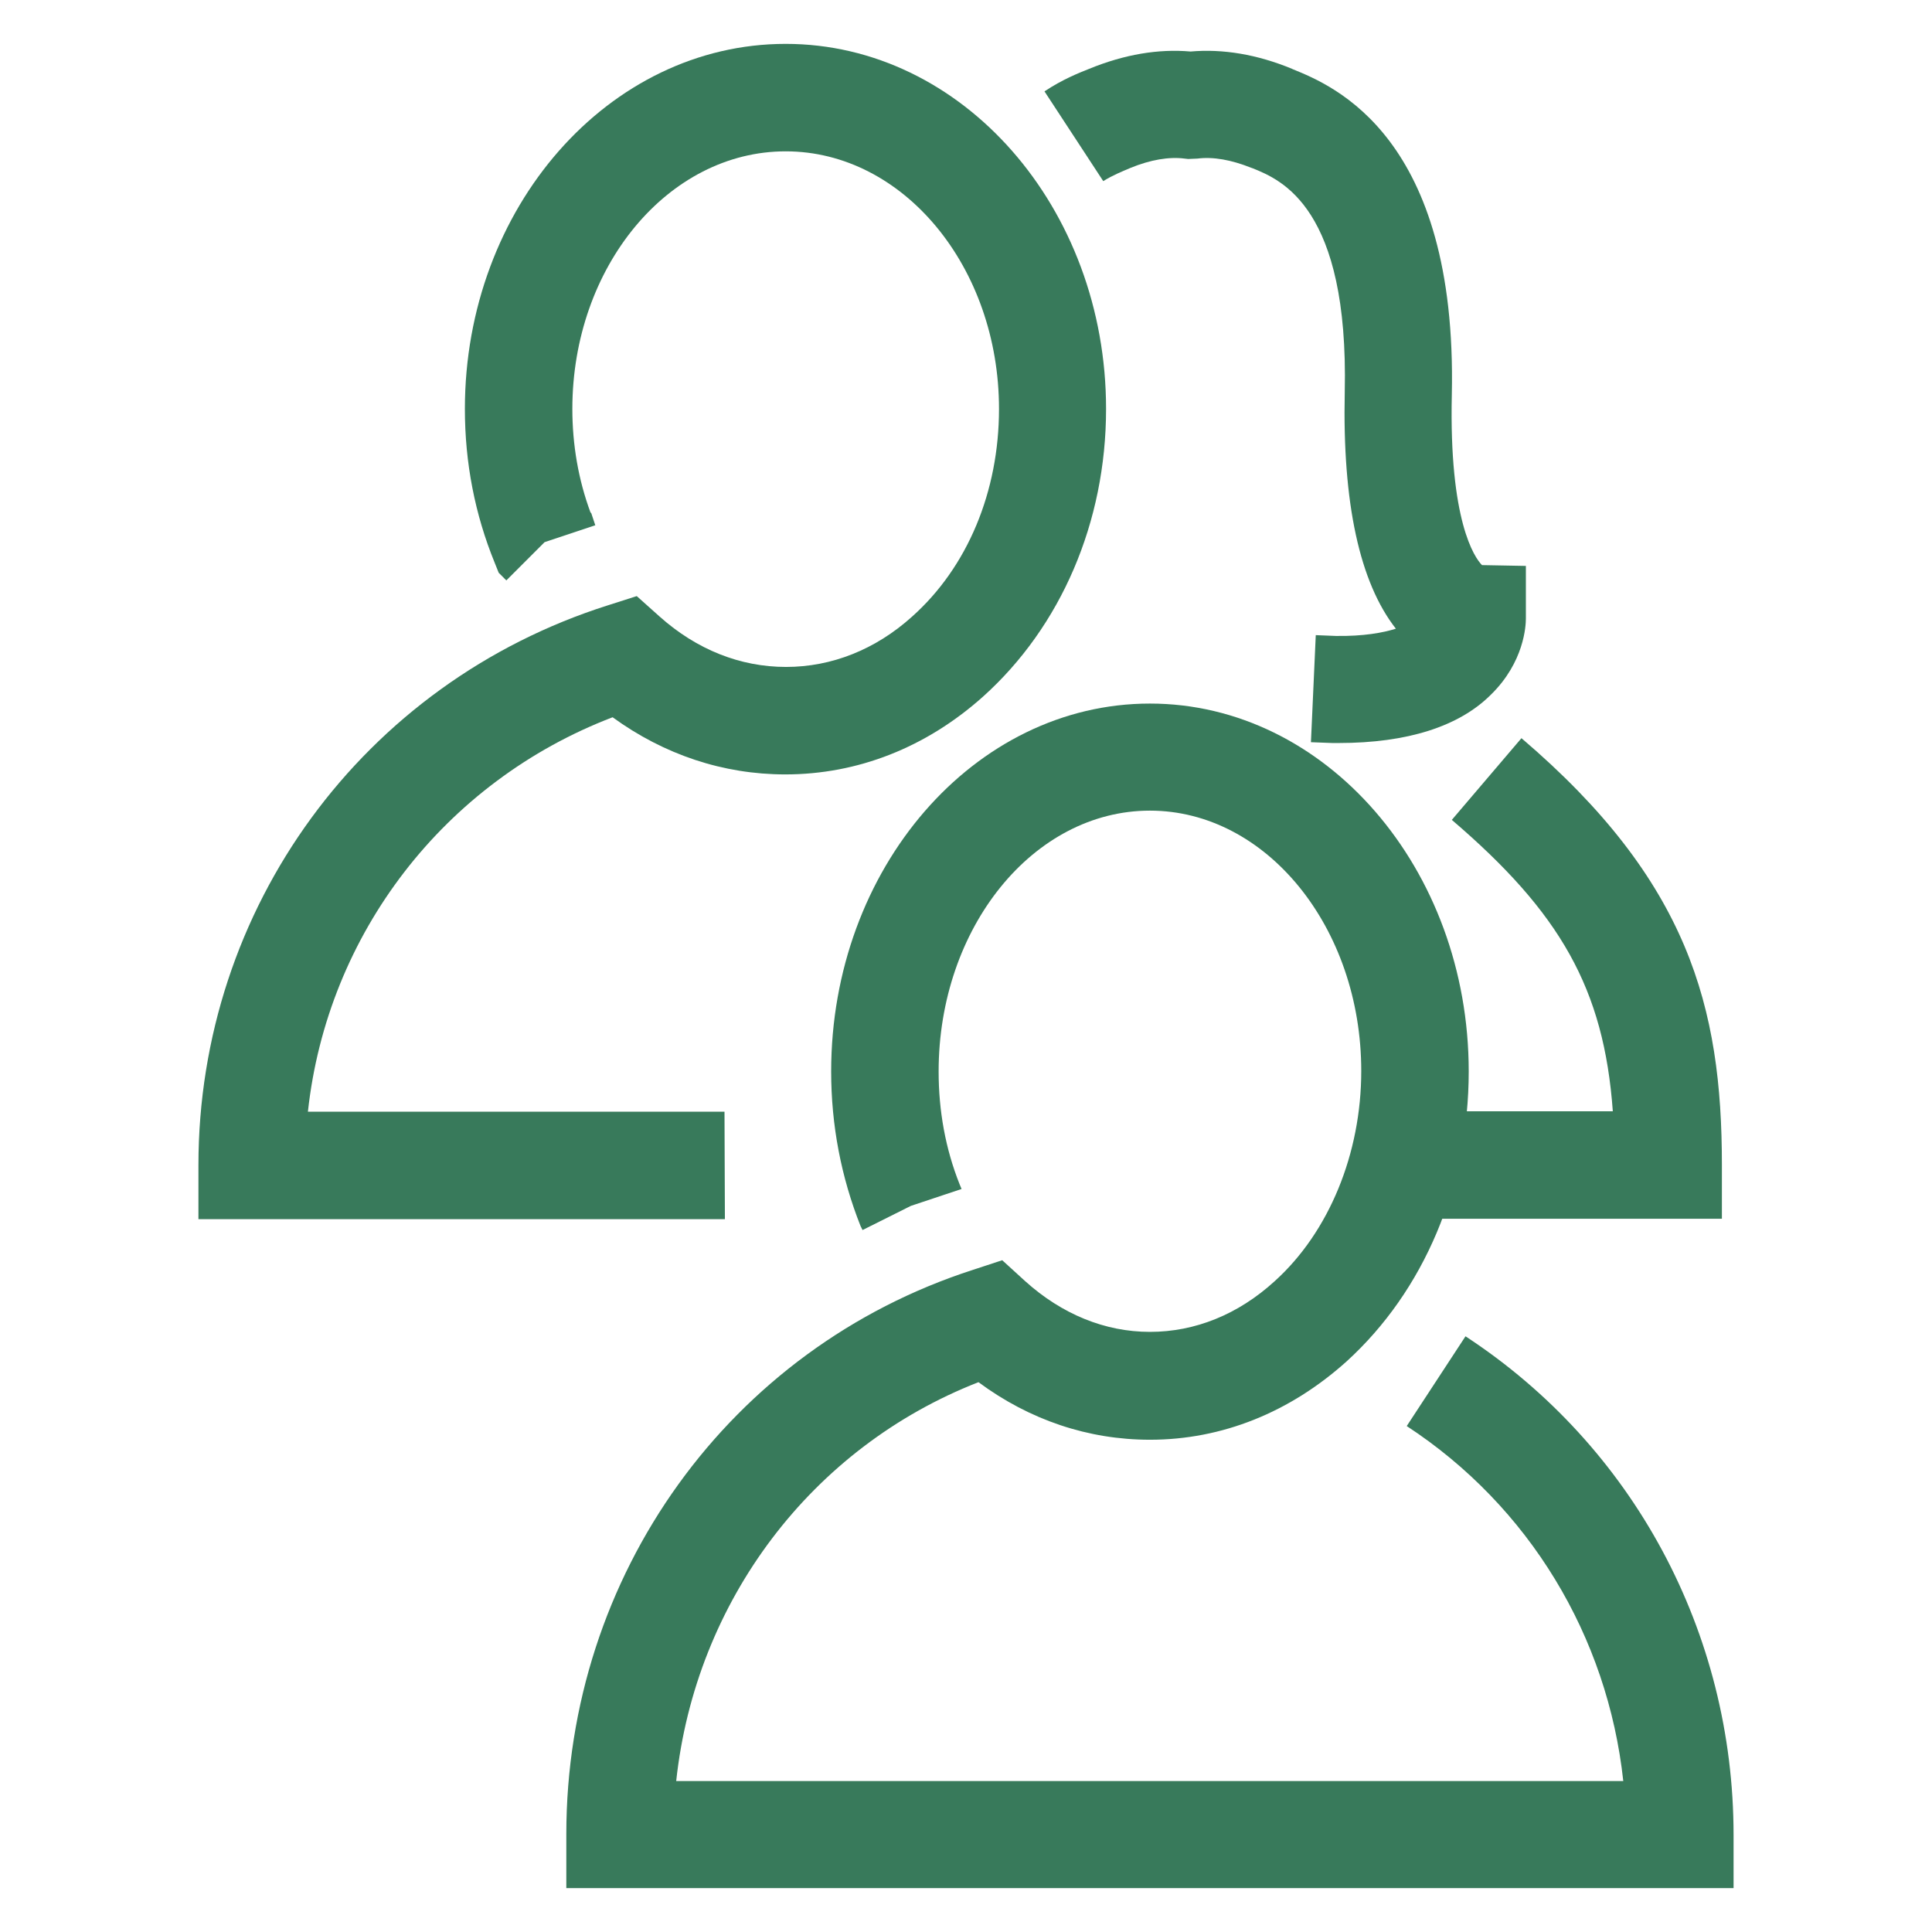
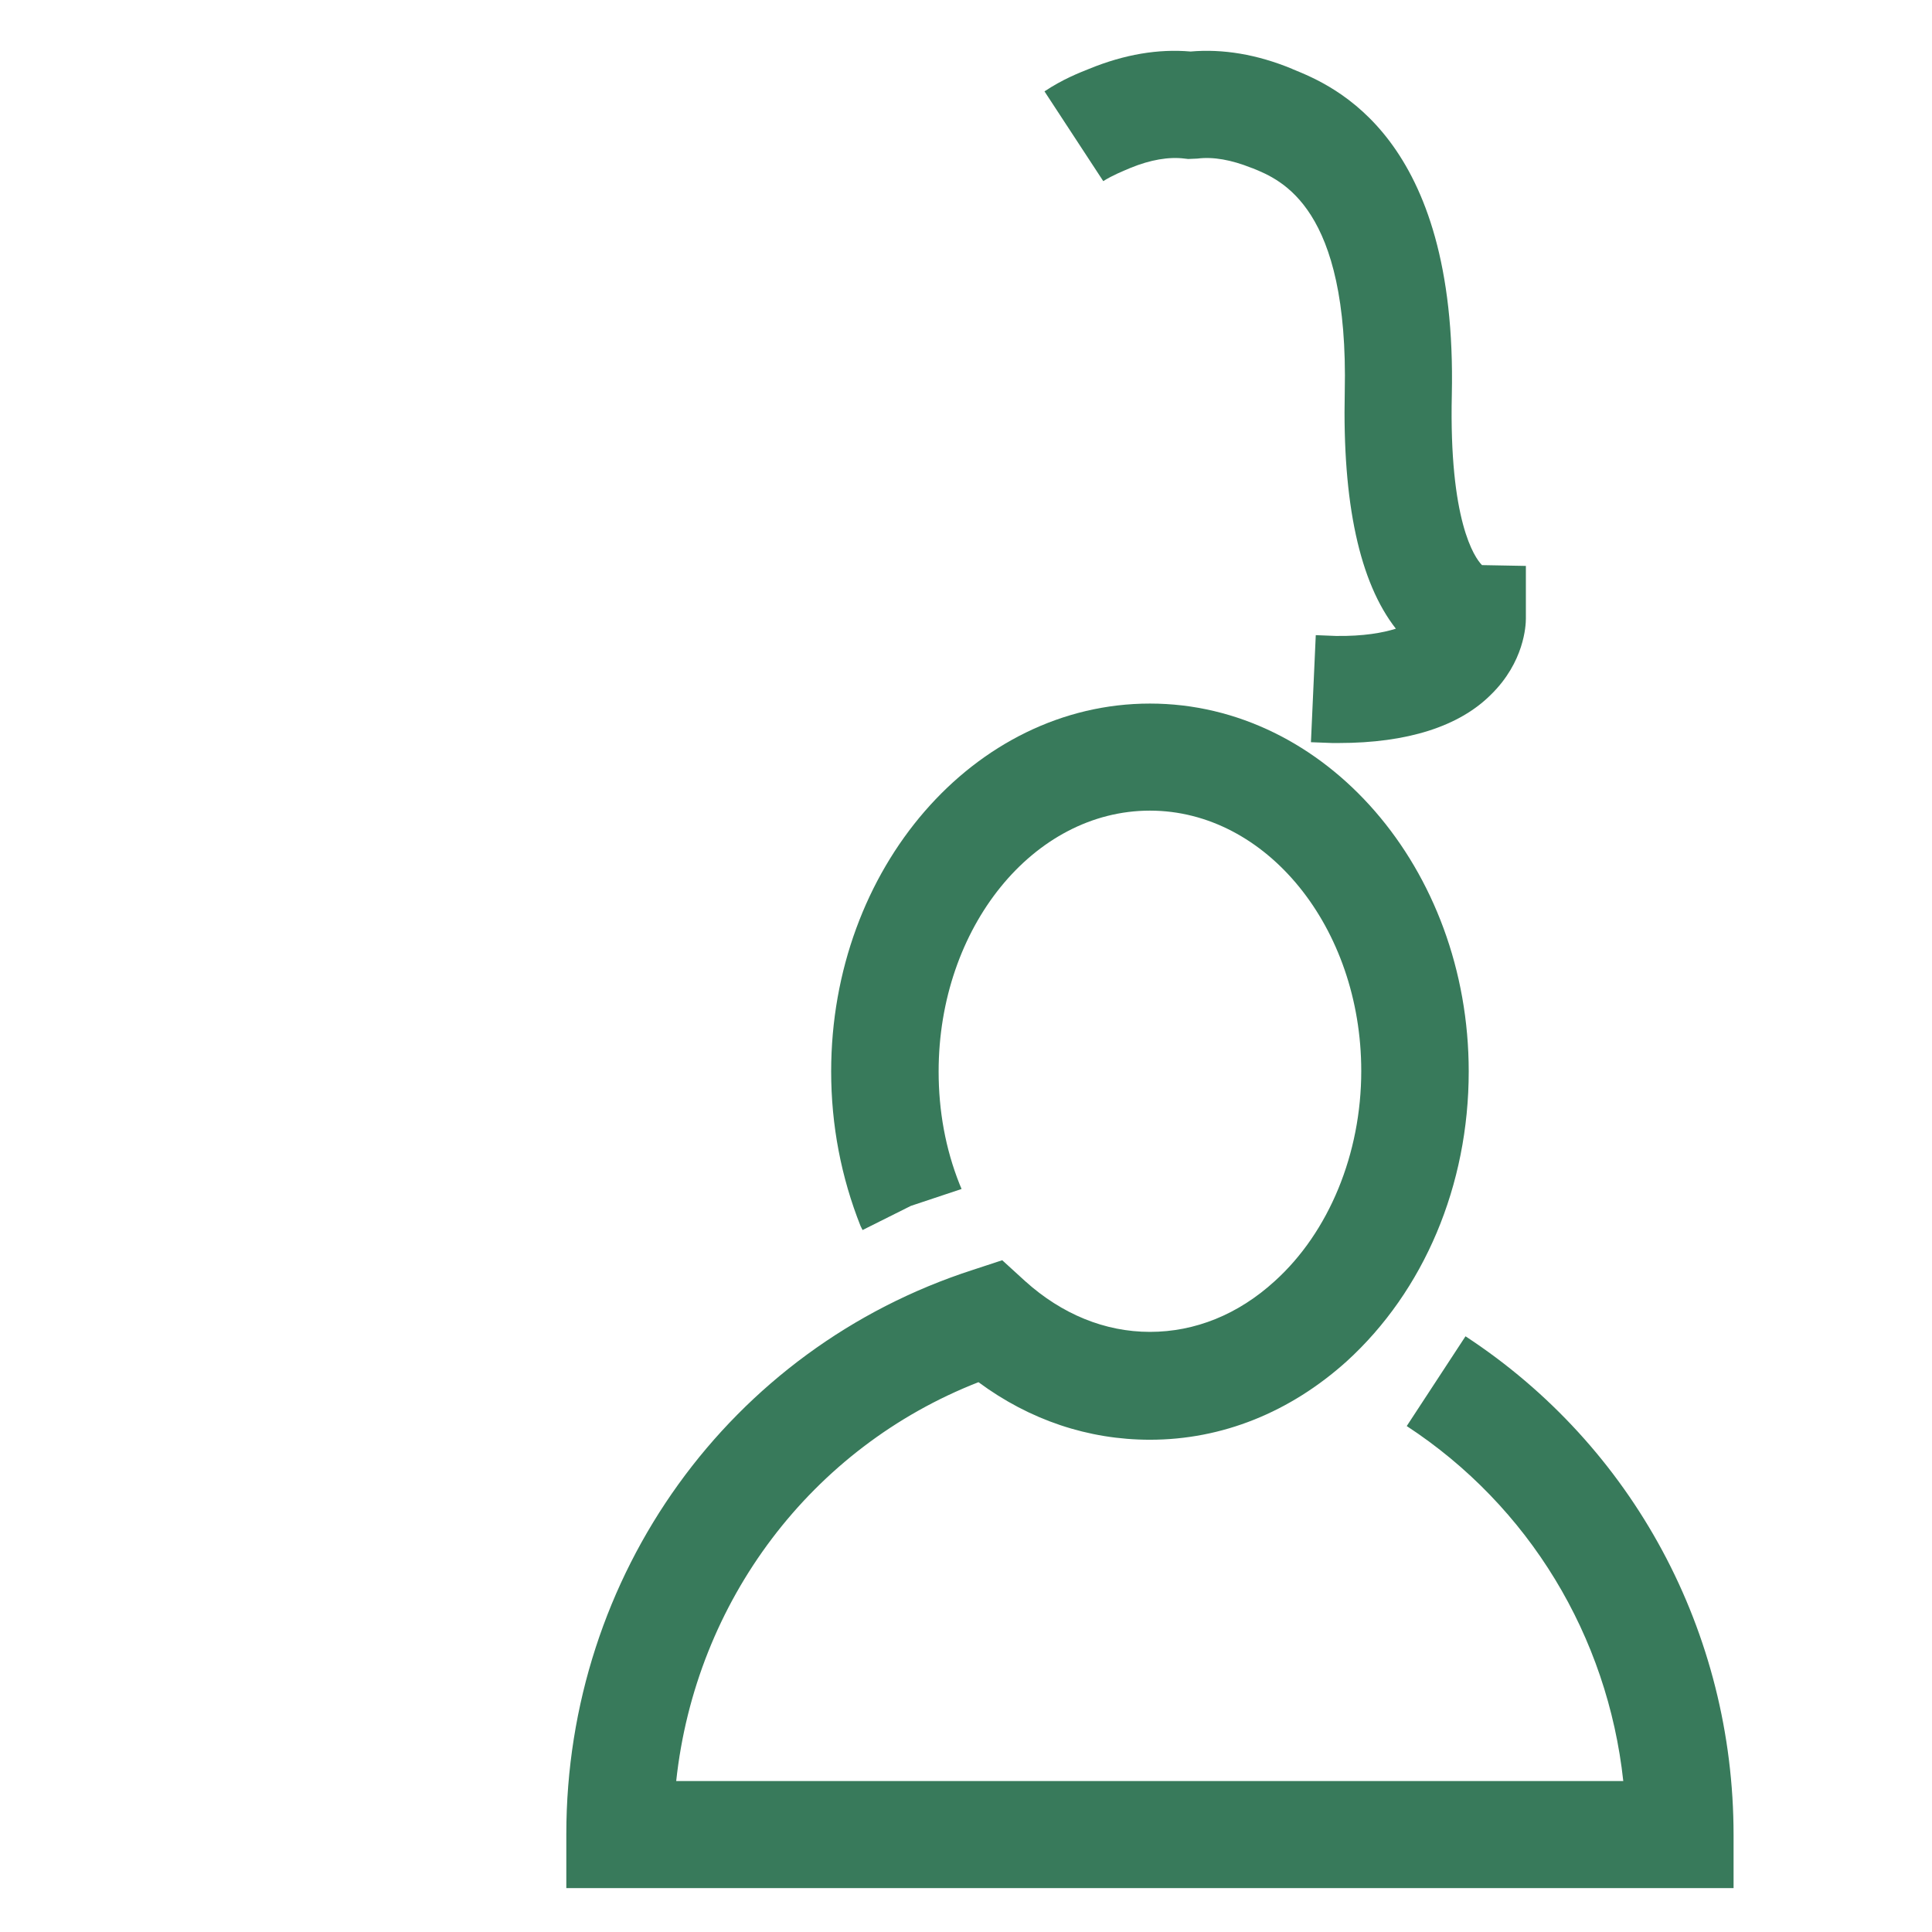
<svg xmlns="http://www.w3.org/2000/svg" version="1.1" id="Livello_1" x="0px" y="0px" width="48px" height="48px" viewBox="0 0 48 48" style="enable-background:new 0 0 48 48;" xml:space="preserve">
  <style type="text/css">
	.st0{fill:#387A5B;}
</style>
  <g id="surface1">
-     <path class="st0" d="M42.78,30.28h-7.95v-2.67h5.24c-0.22-3.05-1.31-4.94-4-7.24l1.73-2.03c4.15,3.54,4.98,6.68,4.98,10.6V30.28z" />
    <path class="st0" d="M33.26,18.46c-0.04,0-0.07,0-0.11,0l-0.05,0l-0.53-0.02l0.12-2.66l0.5,0.02c0.69,0.01,1.17-0.08,1.49-0.18   c-0.9-1.15-1.33-3.12-1.27-5.88c0.1-4.58-1.57-5.27-2.29-5.56l-0.03-0.01c-0.5-0.2-0.95-0.28-1.34-0.23l-0.23,0.01l-0.09-0.01   c-0.39-0.05-0.85,0.03-1.34,0.23c-0.21,0.09-0.44,0.18-0.68,0.33l-1.46-2.23c0.45-0.3,0.86-0.46,1.11-0.56   c0.88-0.36,1.72-0.5,2.52-0.43c0.8-0.07,1.65,0.07,2.52,0.43l0.02,0.01c1.01,0.41,4.09,1.67,3.95,8.09   c-0.07,3.12,0.56,4.04,0.75,4.23l1.09,0.02v1.31c0,0.17-0.04,1.08-0.87,1.89C36.25,18.05,34.96,18.46,33.26,18.46z" />
-     <path class="st0" d="M18.01,30.29H4.93v-1.34c0-6.39,4.09-11.98,10.17-13.91l0.72-0.23l0.57,0.51c0.92,0.82,2,1.25,3.14,1.25   c1.13,0,2.22-0.43,3.13-1.25c1.38-1.23,2.16-3.11,2.16-5.16c0-3.53-2.38-6.4-5.3-6.4c-2.92,0-5.3,2.87-5.3,6.4   c0,0.89,0.15,1.76,0.45,2.57l0.02,0.02l0.1,0.3l-1.26,0.42l-0.95,0.95l-0.19-0.19l-0.1-0.25c-0.49-1.2-0.74-2.48-0.74-3.82   c0-5,3.57-9.07,7.97-9.07c4.39,0,7.96,4.07,7.96,9.07c0,2.81-1.12,5.41-3.06,7.15c-1.41,1.26-3.11,1.93-4.91,1.93   c-1.54,0-3.01-0.49-4.29-1.42c-4.18,1.6-7.09,5.38-7.57,9.8H18L18.01,30.29L18.01,30.29z" />
    <path class="st0" d="M43.07,46.91h-29v-1.34c0-6.44,4.06-12.07,10.1-14.02l0.73-0.24l0.57,0.52c0.91,0.82,1.98,1.26,3.1,1.26   c1.12,0,2.19-0.43,3.1-1.26c1.35-1.22,2.15-3.17,2.15-5.22c0-3.57-2.36-6.47-5.25-6.47c-2.9,0-5.25,2.91-5.25,6.48   c0,0.98,0.17,1.92,0.52,2.8l0.05,0.12l-1.26,0.42l-1.2,0.6l-0.05-0.1c-0.48-1.21-0.73-2.5-0.73-3.84c0-5.04,3.55-9.14,7.92-9.14   c4.36,0,7.92,4.1,7.92,9.14c0,2.83-1.11,5.45-3.03,7.2c-1.41,1.27-3.1,1.95-4.89,1.95c-1.53,0-2.99-0.49-4.26-1.43   c-4.15,1.62-7.03,5.44-7.51,9.91h23.53c-0.39-3.6-2.34-6.83-5.38-8.82l1.46-2.23c4.17,2.73,6.66,7.36,6.66,12.39V46.91z" />
  </g>
</svg>